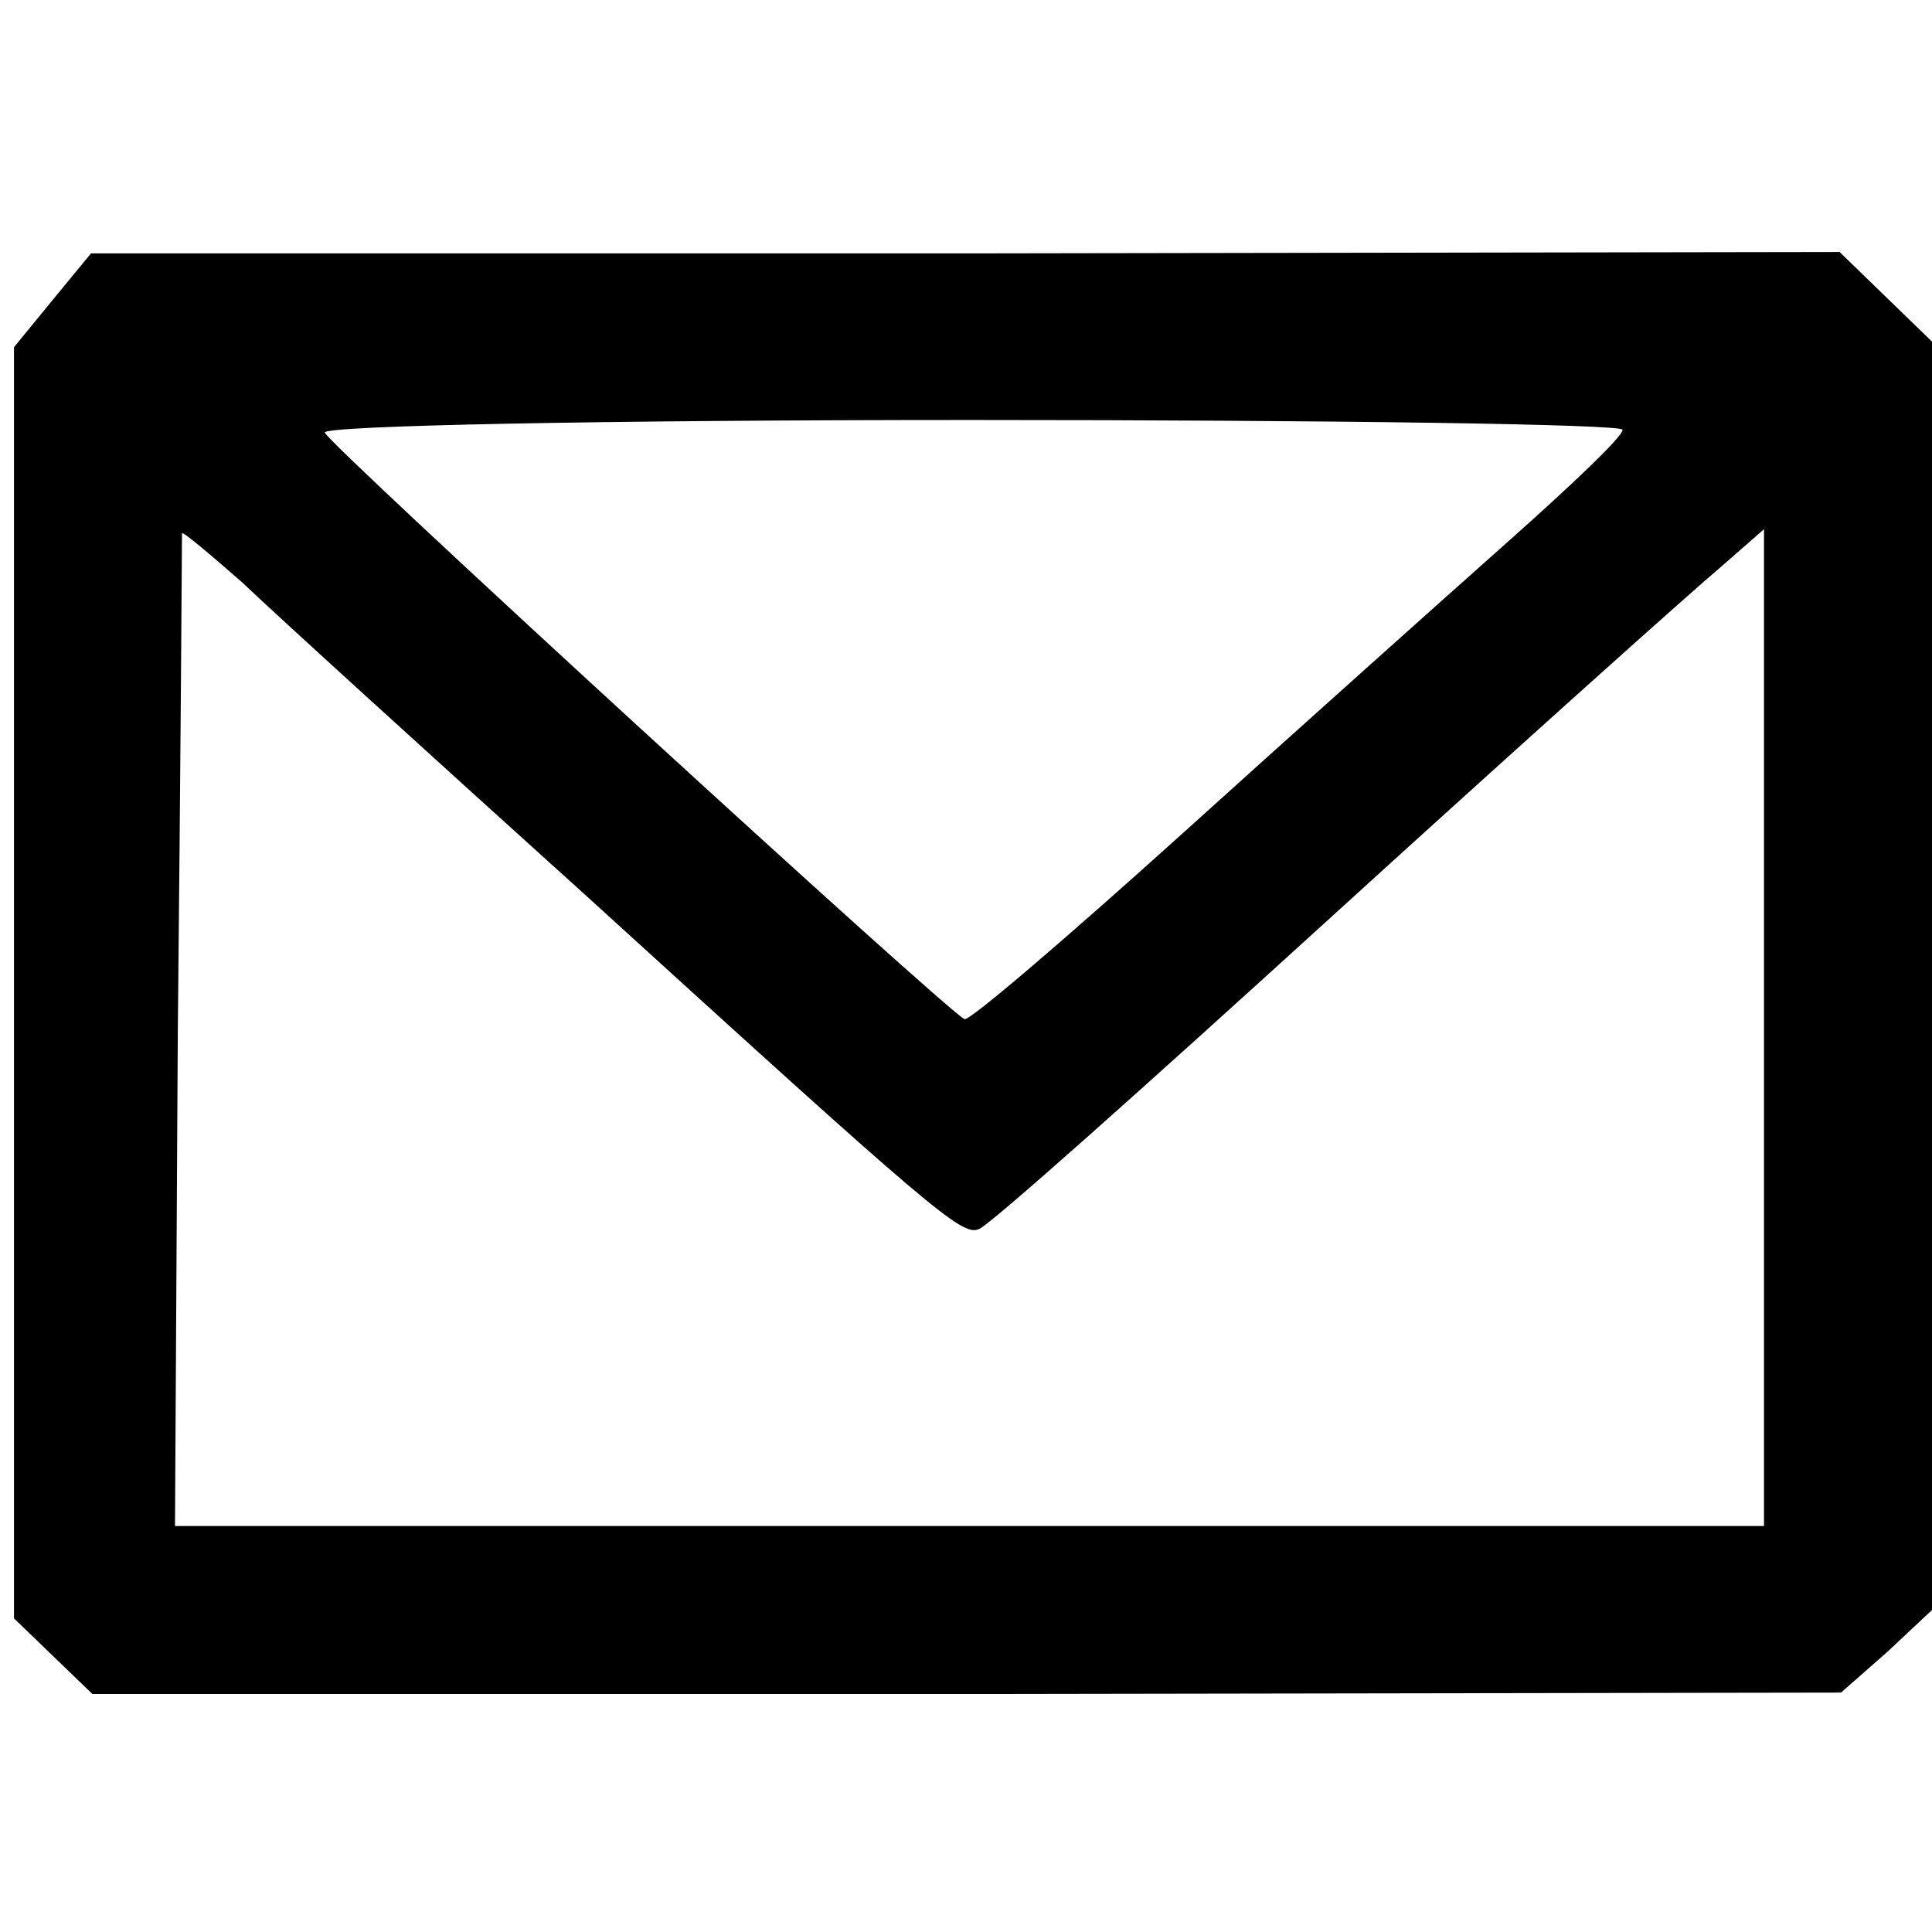
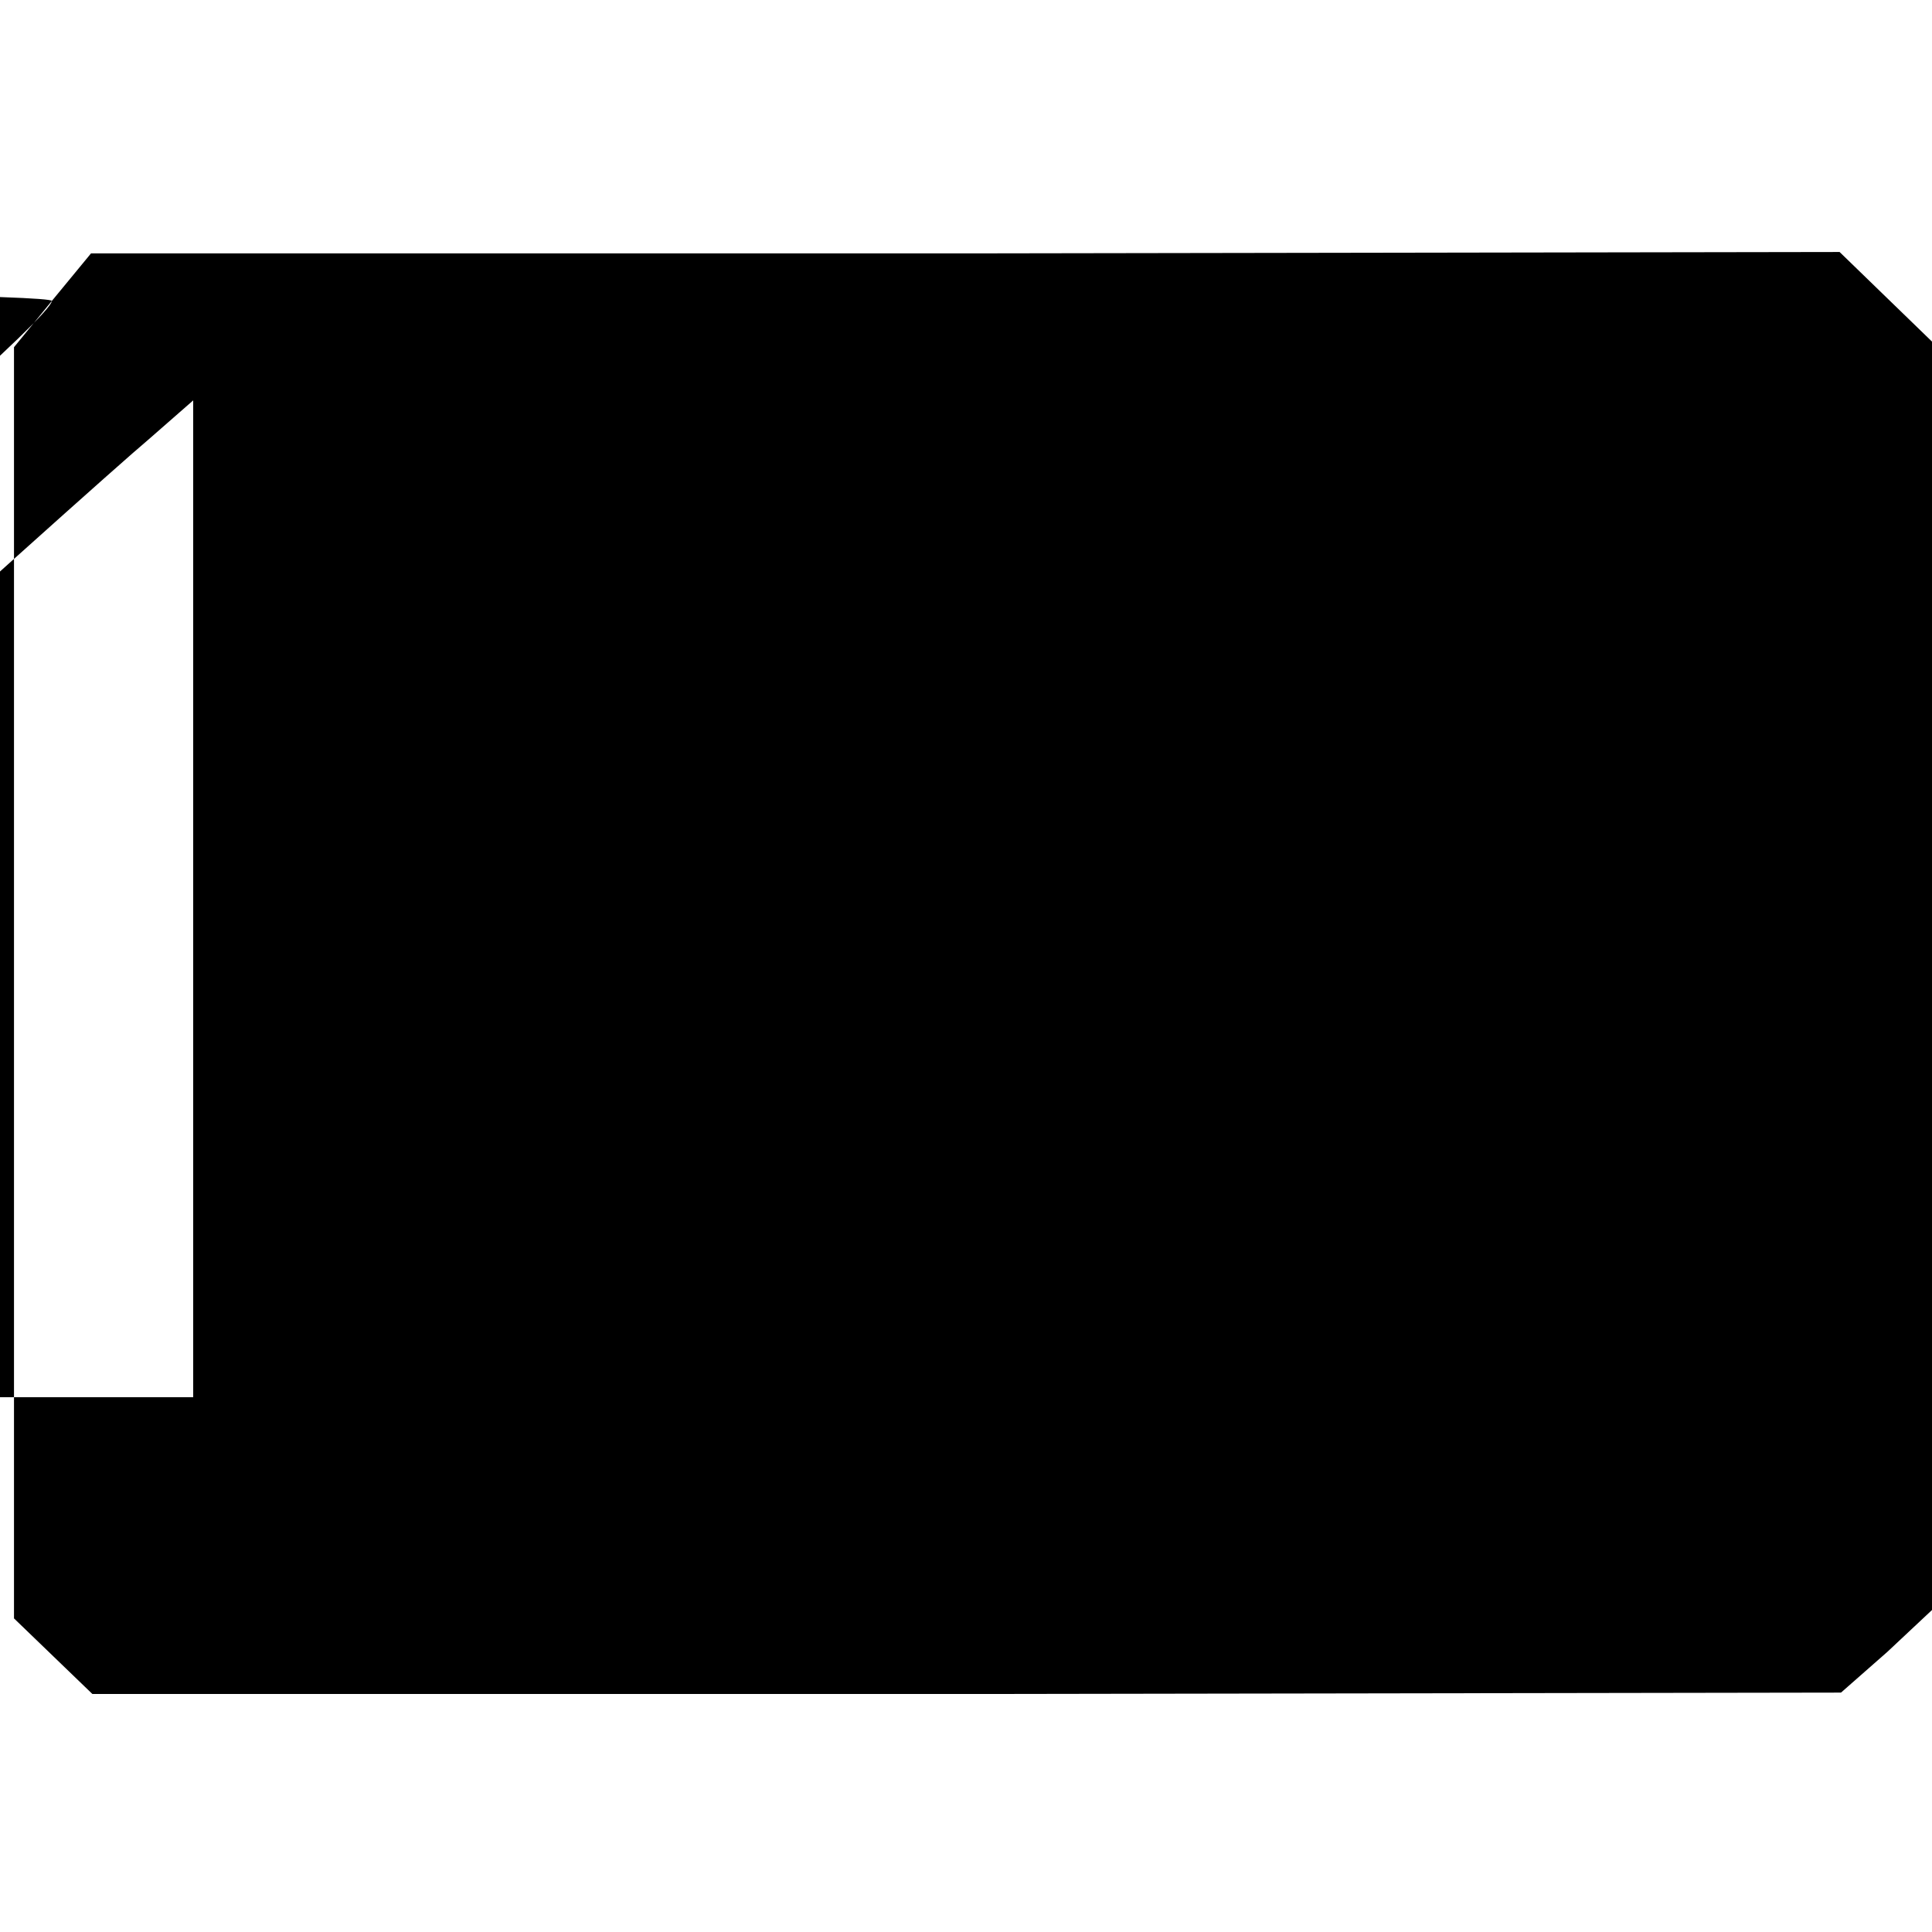
<svg xmlns="http://www.w3.org/2000/svg" version="1.0" width="138pt" height="138pt" viewBox="0 0 138 138" preserveAspectRatio="xMidYMid meet">
  <g transform="translate(0,138) scale(0.1,-0.1)" fill="#000000" stroke="none">
-     <path d="M37 1165 l-27 -33 0 -454 0 -454 28 -27 28 -27 625 0 624 1 33 29 32 30 0 453 0 453 -33 32 -33 32 -624 -1 -625 0 -28 -34z m1122 -92 c0 -5 -37 -40 -82 -80 -45 -40 -149 -133 -232 -208 -82 -74 -152 -134 -156 -133 -12 5 -454 410 -457 419 -2 5 199 9 462 9 256 0 466 -3 465 -7z m-739 -334 c246 -224 267 -242 279 -237 6 1 119 102 253 224 134 122 258 233 276 248 l32 28 0 -356 0 -356 -567 0 -568 0 2 352 c2 194 3 355 3 357 0 2 19 -14 43 -35 23 -22 134 -123 247 -225z" />
+     <path d="M37 1165 l-27 -33 0 -454 0 -454 28 -27 28 -27 625 0 624 1 33 29 32 30 0 453 0 453 -33 32 -33 32 -624 -1 -625 0 -28 -34z c0 -5 -37 -40 -82 -80 -45 -40 -149 -133 -232 -208 -82 -74 -152 -134 -156 -133 -12 5 -454 410 -457 419 -2 5 199 9 462 9 256 0 466 -3 465 -7z m-739 -334 c246 -224 267 -242 279 -237 6 1 119 102 253 224 134 122 258 233 276 248 l32 28 0 -356 0 -356 -567 0 -568 0 2 352 c2 194 3 355 3 357 0 2 19 -14 43 -35 23 -22 134 -123 247 -225z" />
  </g>
</svg>